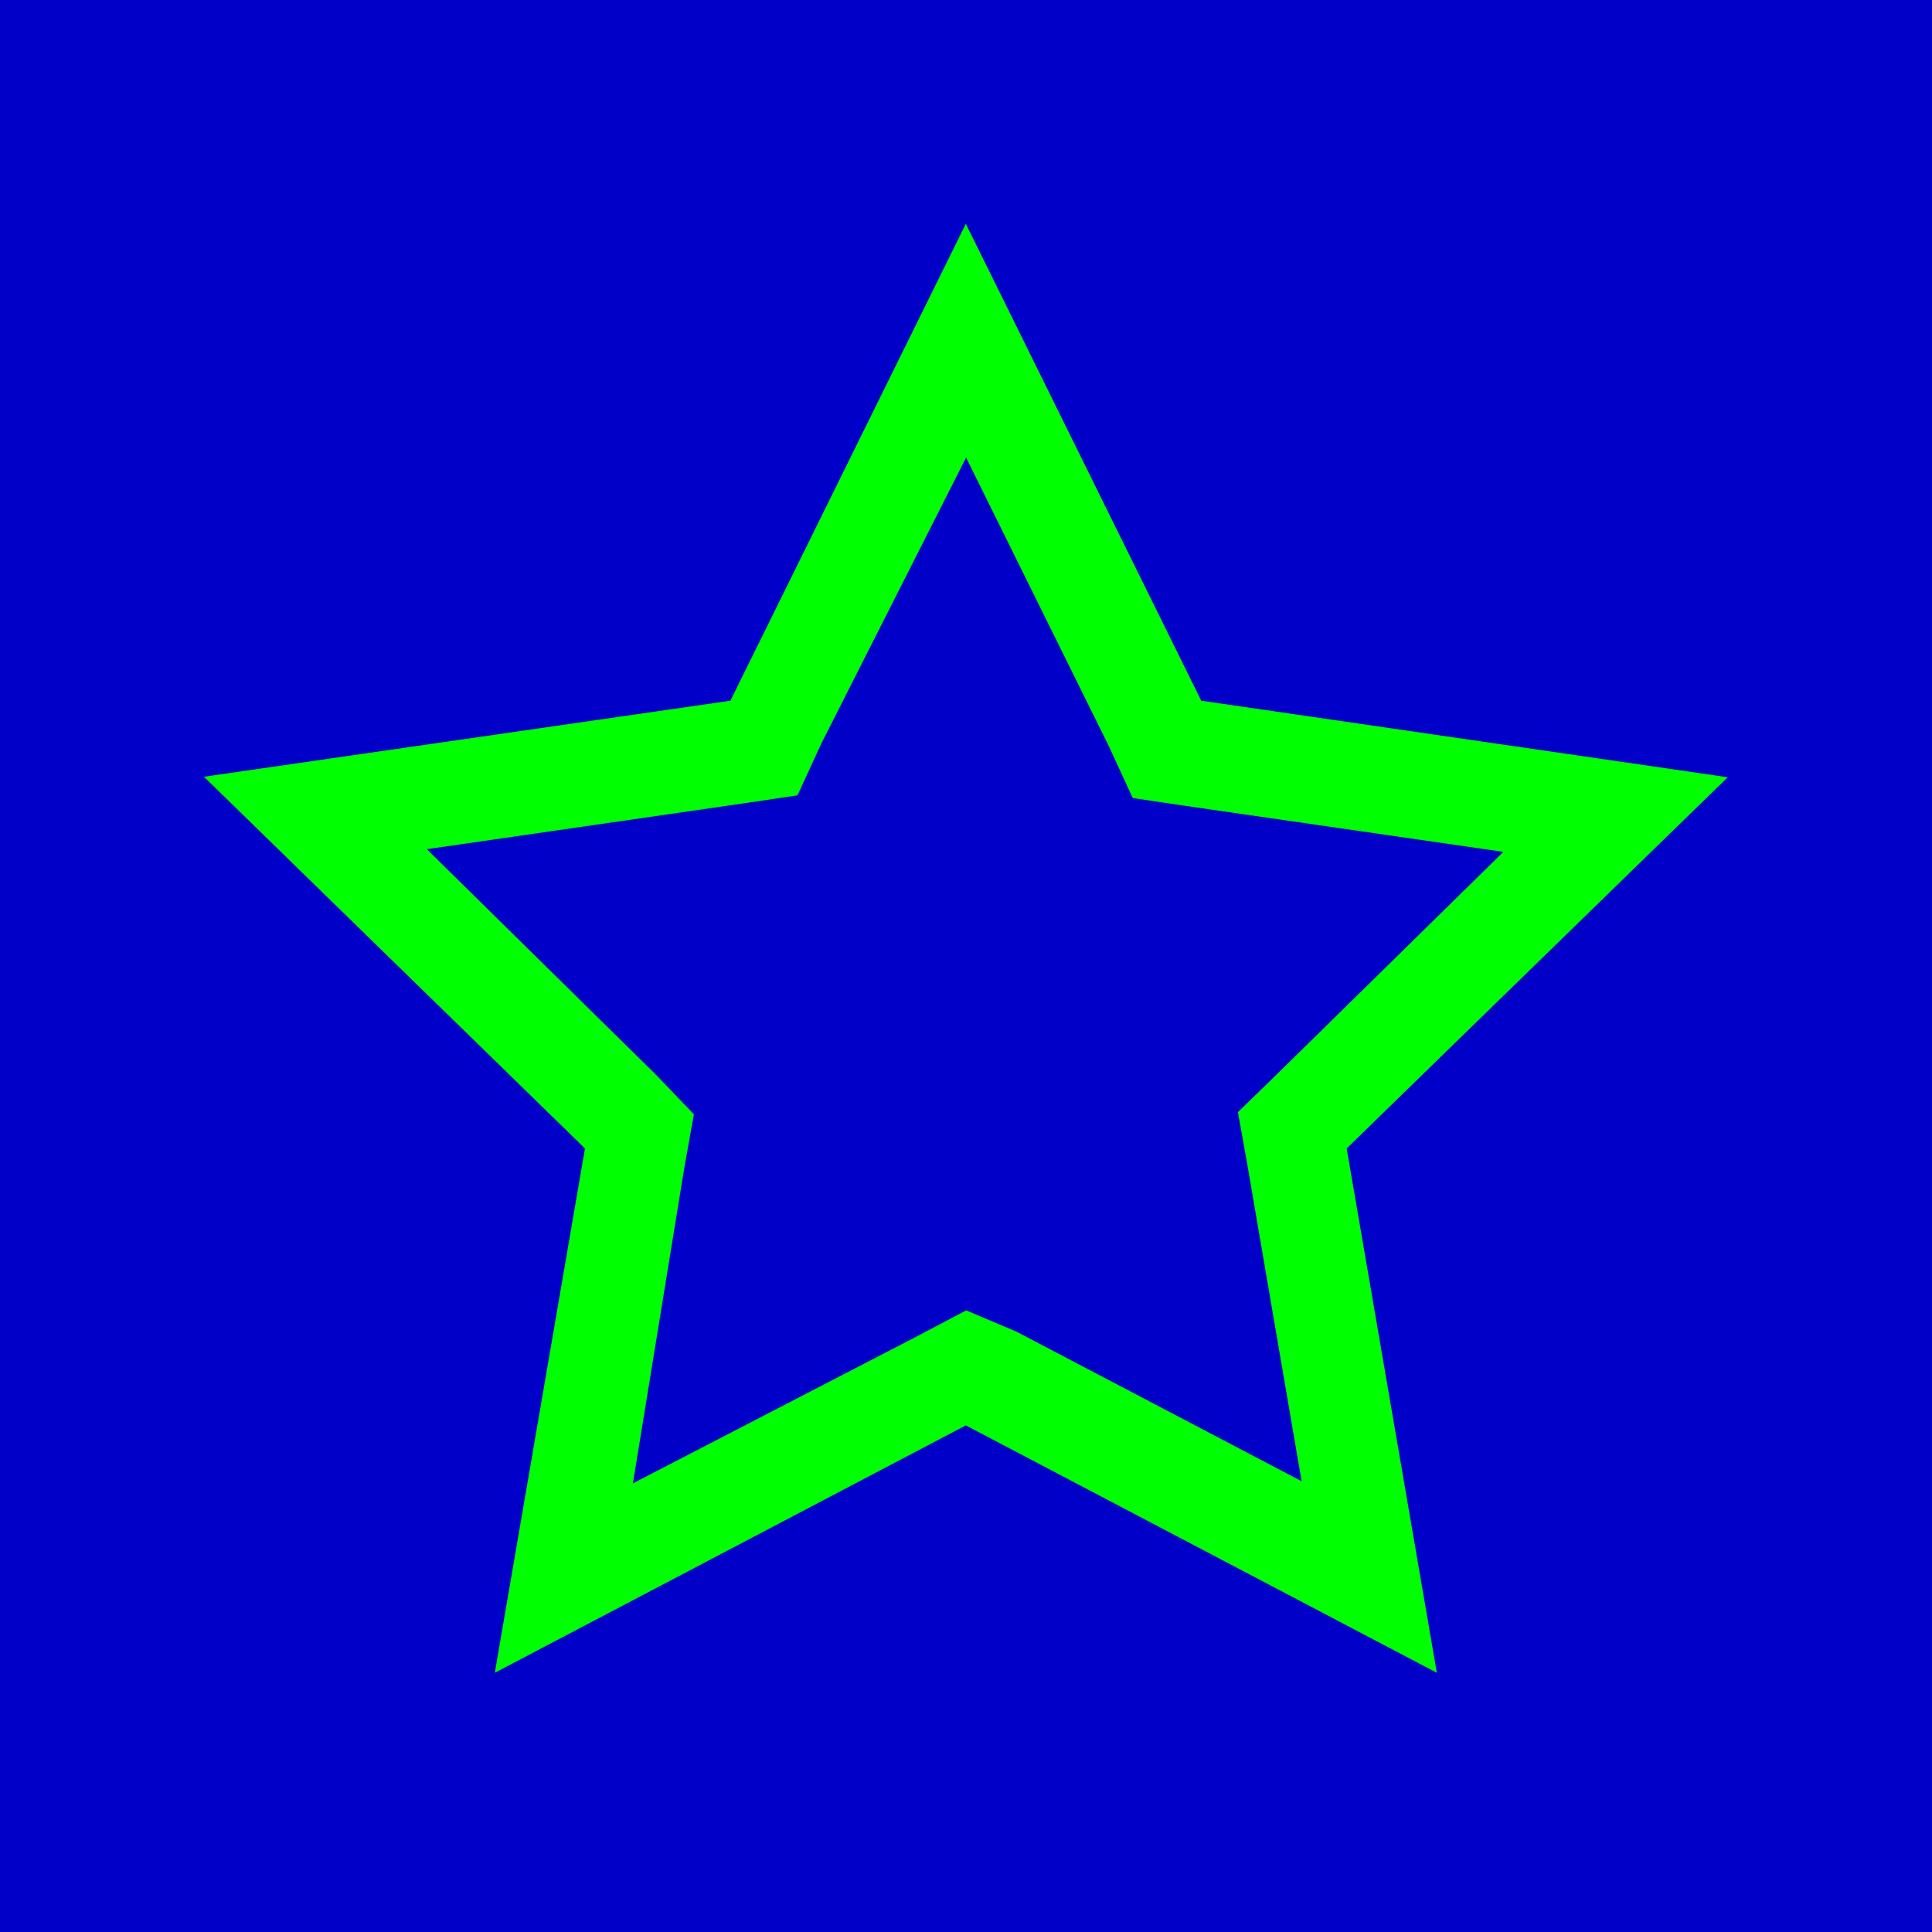
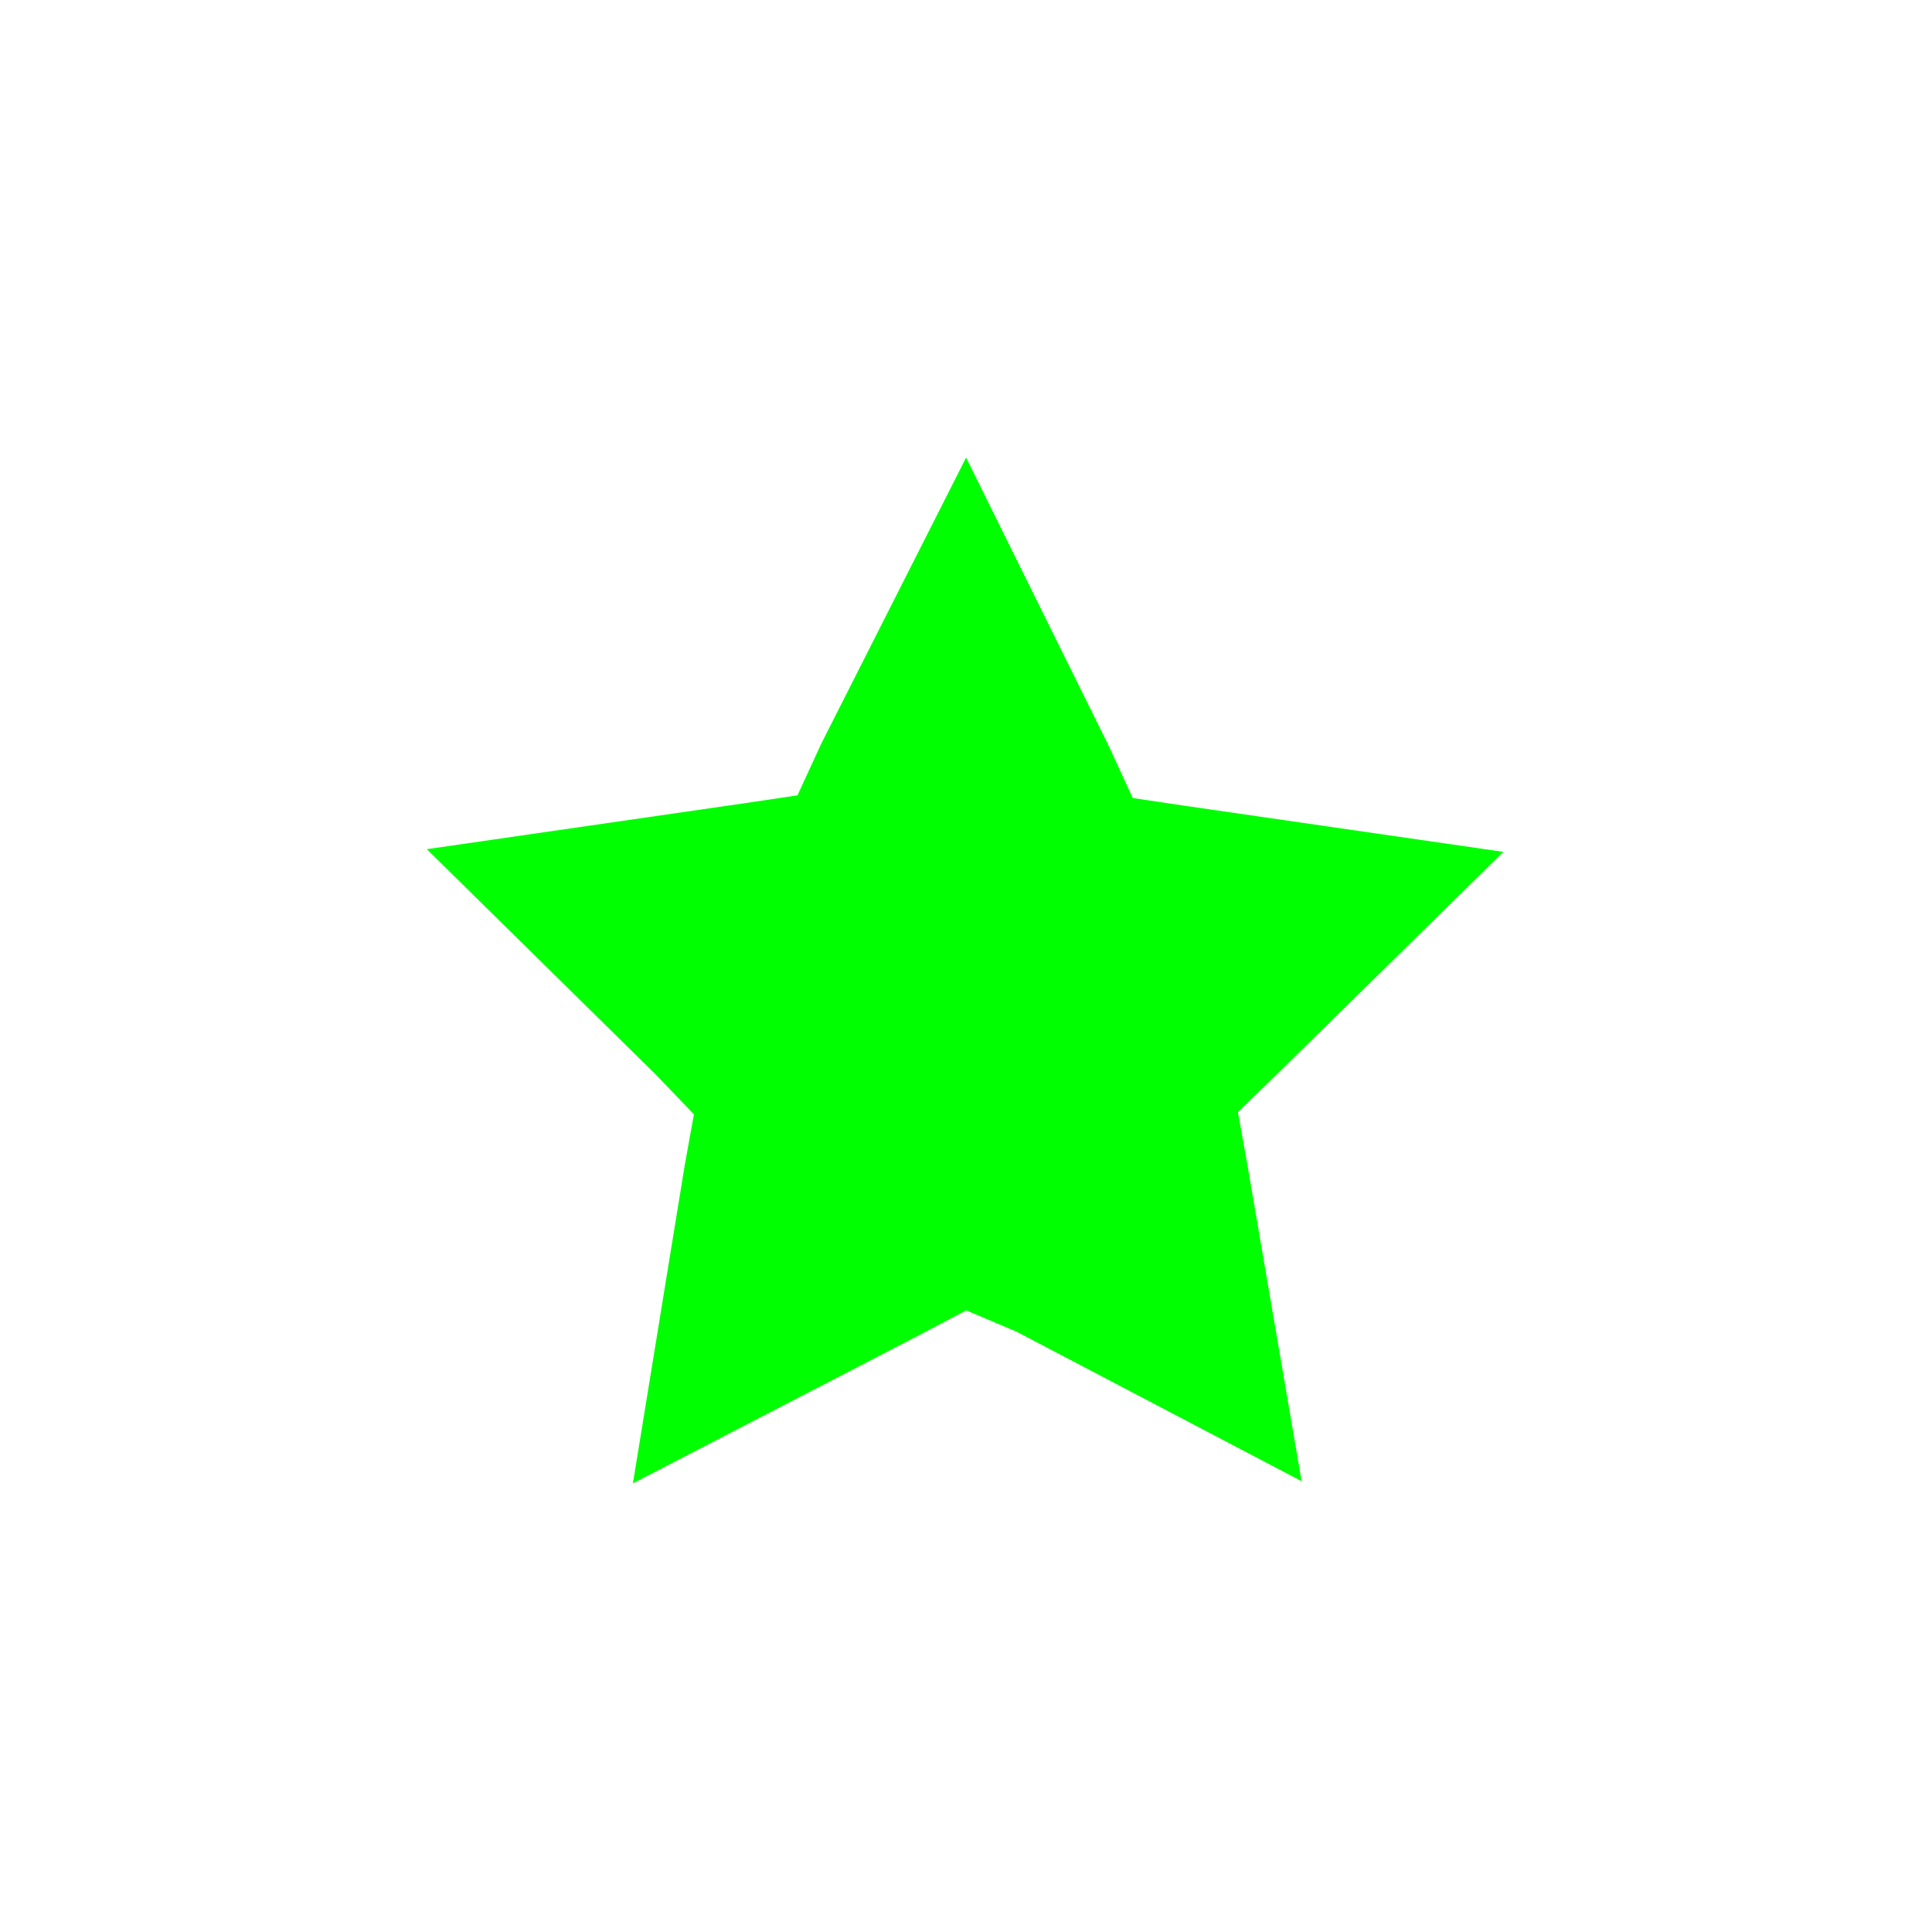
<svg xmlns="http://www.w3.org/2000/svg" id="Ebene_1" version="1.1" viewBox="0 0 1080 1080">
  <defs>
    <style>
      .st0 {
        fill: #0000c8;
      }

      .st1 {
        fill: lime;
        fill-rule: evenodd;
      }
    </style>
  </defs>
  <g id="Karriere_x2F_Unsere-Welt_x2F__x5F_rausgerechnet_x2F_werte-icon">
-     <rect class="st0" width="1080" height="1080" />
    <g id="assets_x2F_icons_x2F_obst">
-       <path id="Fill" class="st1" d="M540,255.7l79.9,161.5,13.3,28.9,28.9,4.3,178.3,25.8-126.7,124.4-21.7,21.1,5.2,28.9,30.4,177.4-159.4-83.6-28.1-11.9-26.9,14.2-159.4,82.5,28.9-177.4,5.2-28.9-21.4-22.3-127.9-125.9,178.3-25.8,28.9-4.3,13.3-28.9,81-160M540,124.9l-131.7,266.8-294.3,42.5,213,207.8-50.4,293.1,263.3-138.3,263.3,138.3-50.4-293.1,213-207.5-294.3-42.8-131.7-266.8Z" />
+       <path id="Fill" class="st1" d="M540,255.7l79.9,161.5,13.3,28.9,28.9,4.3,178.3,25.8-126.7,124.4-21.7,21.1,5.2,28.9,30.4,177.4-159.4-83.6-28.1-11.9-26.9,14.2-159.4,82.5,28.9-177.4,5.2-28.9-21.4-22.3-127.9-125.9,178.3-25.8,28.9-4.3,13.3-28.9,81-160M540,124.9Z" />
    </g>
  </g>
</svg>